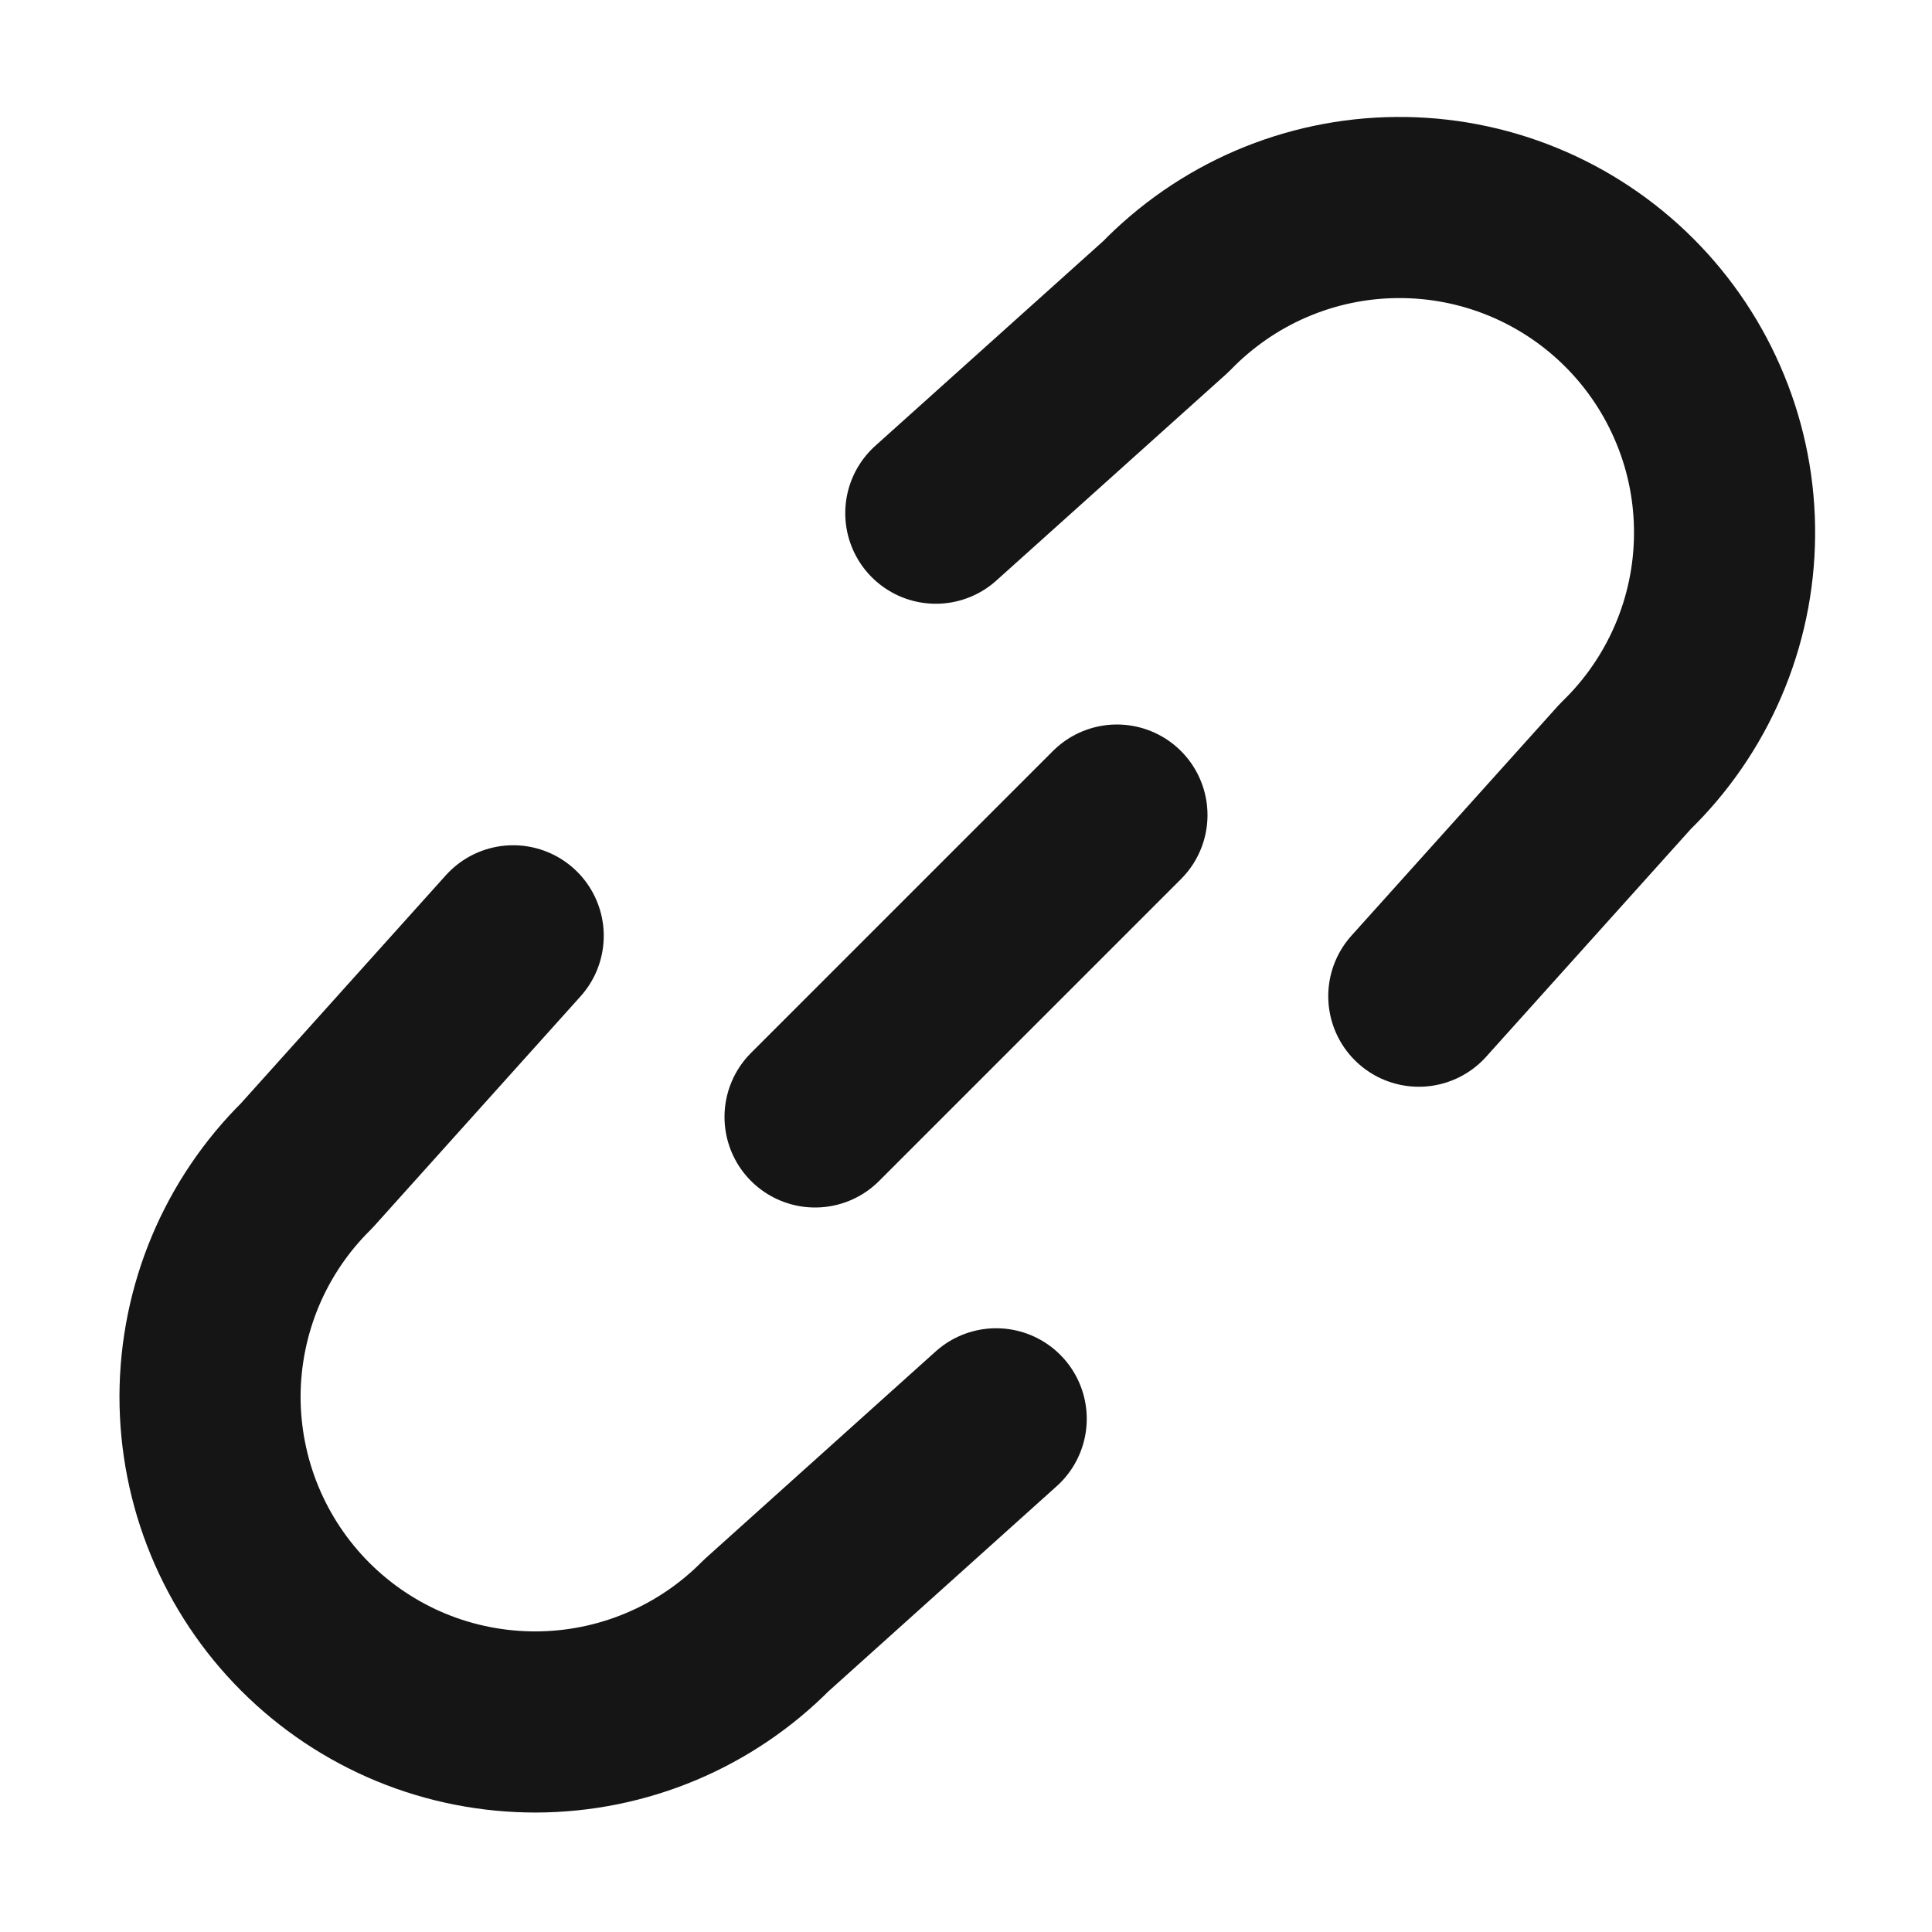
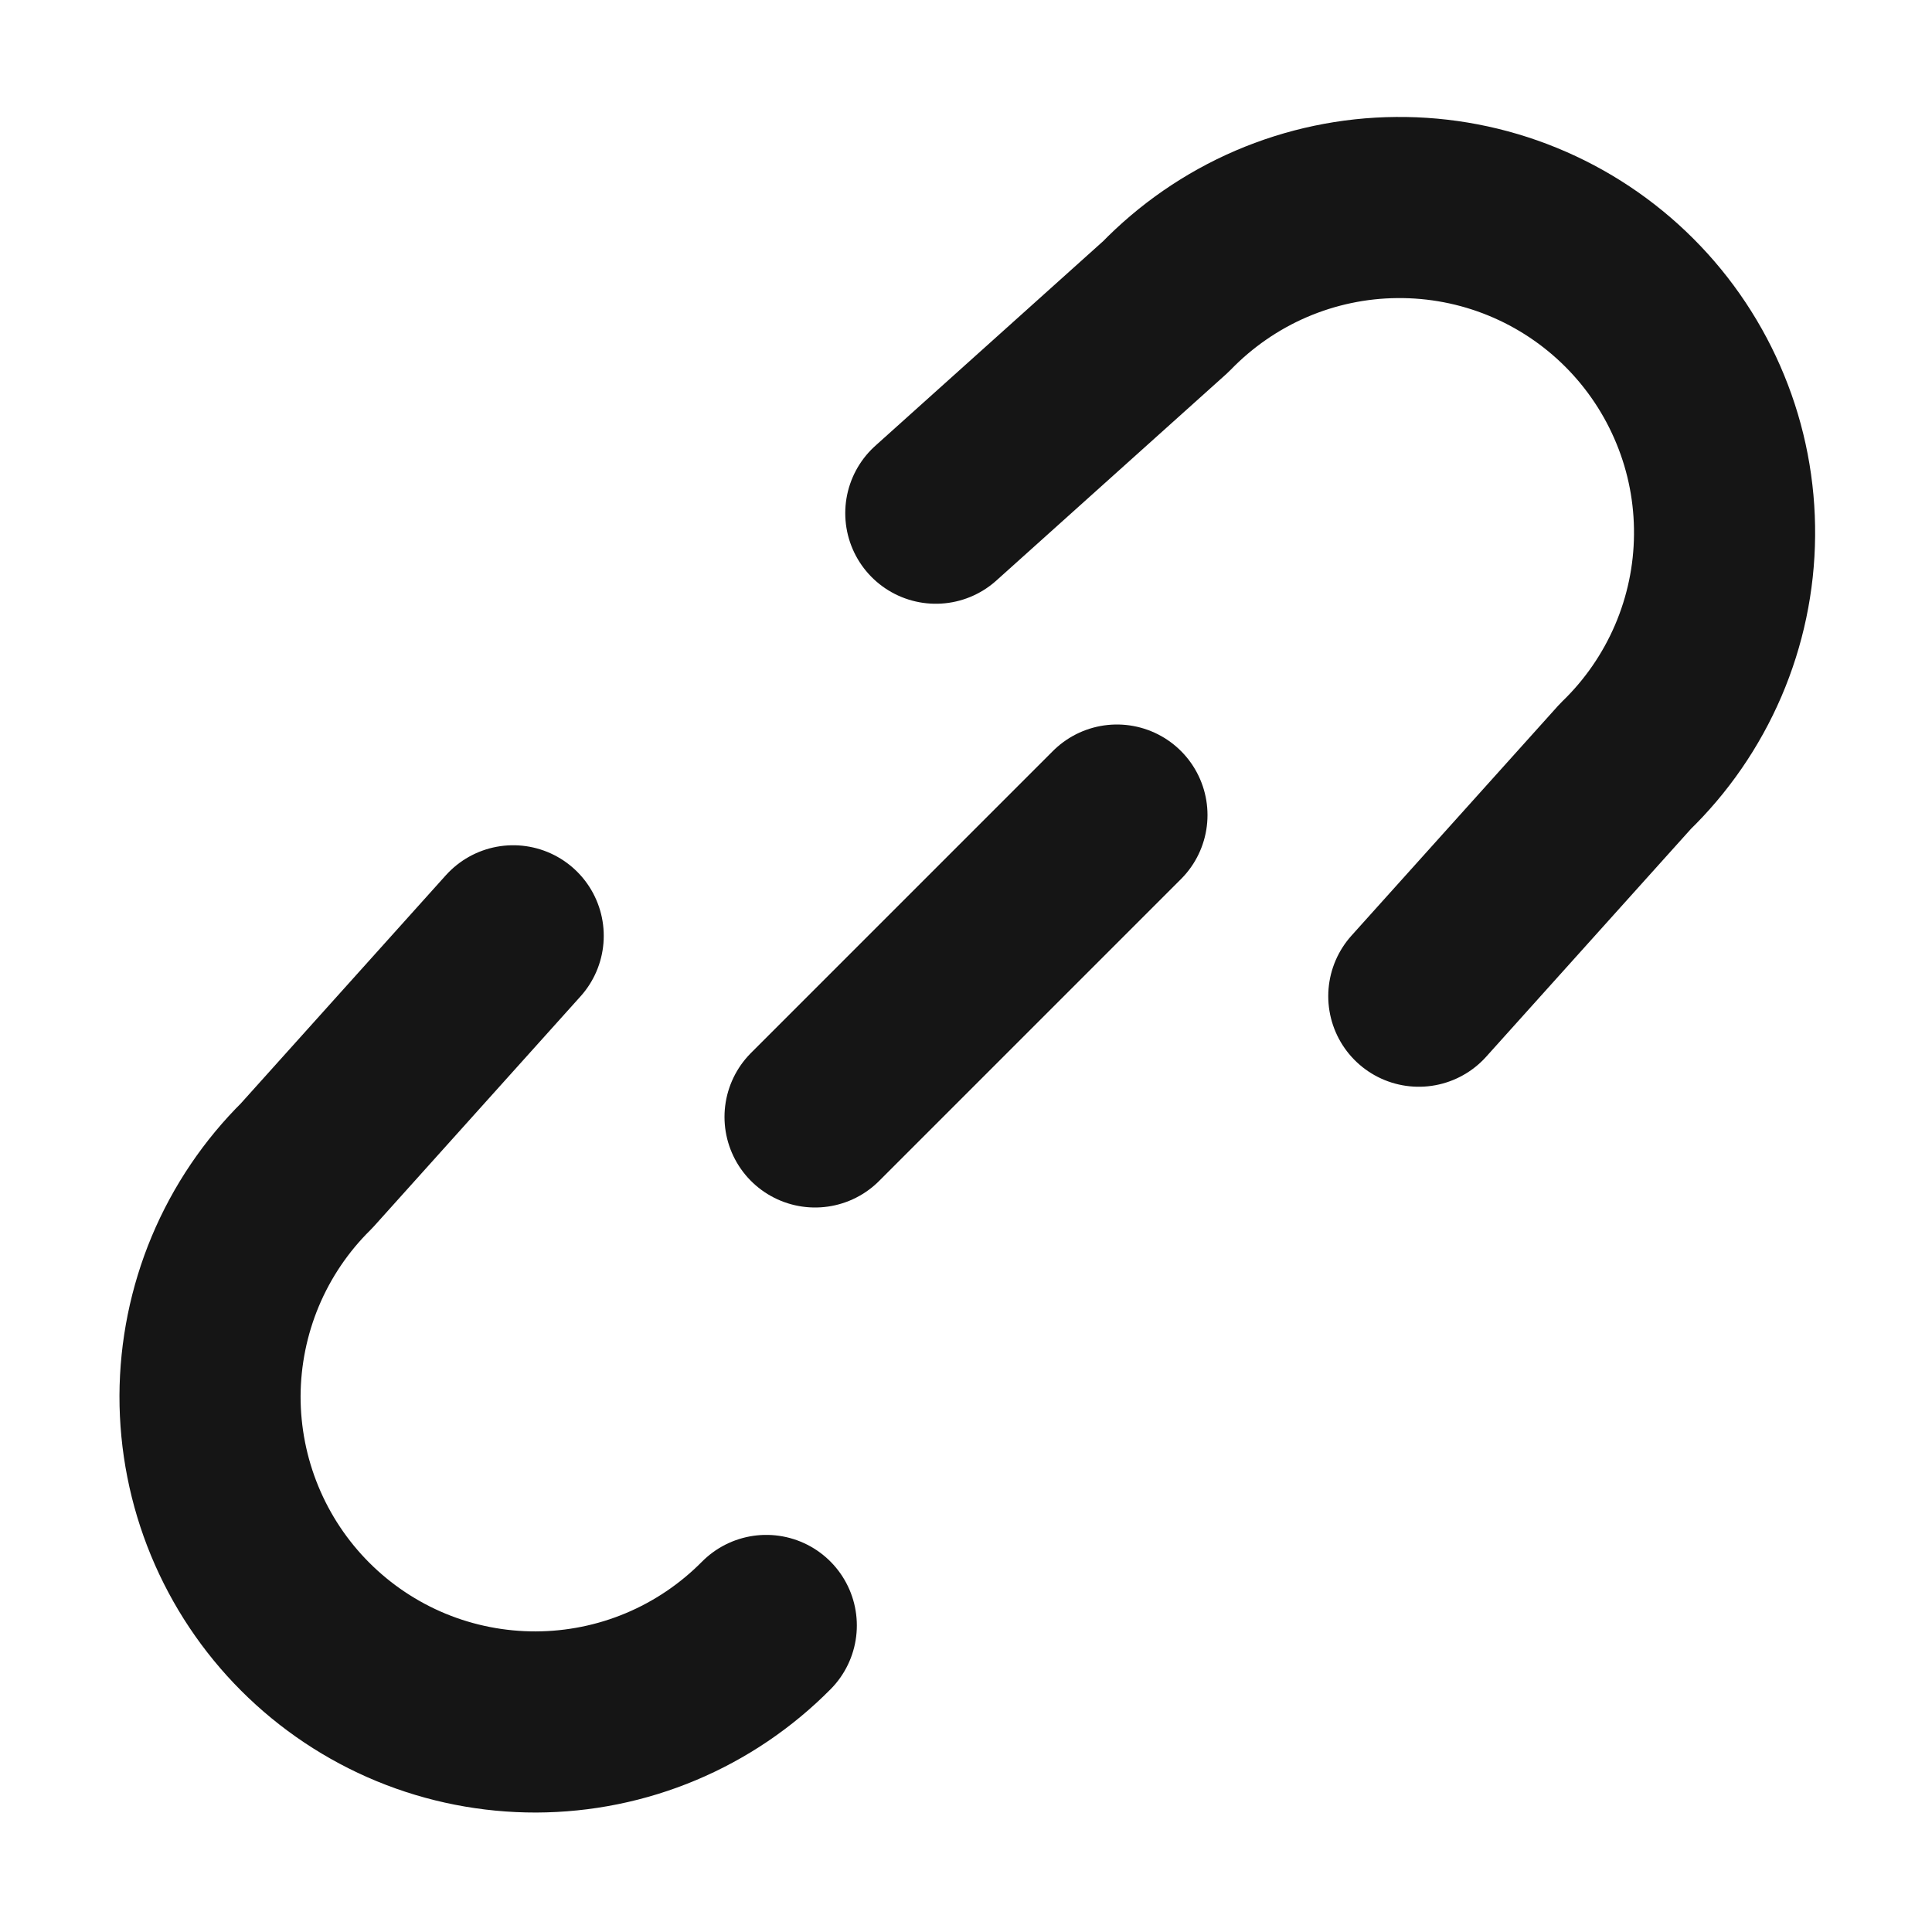
<svg xmlns="http://www.w3.org/2000/svg" width="24" height="24" viewBox="0 0 24 24" fill="none">
-   <path d="M6.375 11.625L3.809 14.481C3.43 14.855 3.129 15.301 2.923 15.792C2.718 16.282 2.611 16.809 2.609 17.341C2.608 17.873 2.712 18.401 2.915 18.893C3.118 19.385 3.416 19.832 3.792 20.208C4.168 20.584 4.615 20.883 5.107 21.086C5.599 21.289 6.127 21.392 6.659 21.391C7.191 21.389 7.718 21.283 8.209 21.077C8.7 20.871 9.145 20.57 9.519 20.192L12.375 17.625M17.625 12.375L20.192 9.519C20.577 9.147 20.884 8.701 21.096 8.208C21.307 7.716 21.419 7.186 21.423 6.65C21.428 6.114 21.326 5.582 21.122 5.086C20.919 4.59 20.619 4.139 20.24 3.76C19.861 3.381 19.41 3.081 18.914 2.878C18.418 2.675 17.886 2.573 17.35 2.578C16.814 2.582 16.284 2.694 15.792 2.905C15.299 3.117 14.854 3.425 14.481 3.81L11.625 6.375M10.125 13.875L13.875 10.125" stroke="#151515" stroke-width="2.25" stroke-linecap="round" stroke-linejoin="round" />
+   <path d="M6.375 11.625L3.809 14.481C3.43 14.855 3.129 15.301 2.923 15.792C2.718 16.282 2.611 16.809 2.609 17.341C2.608 17.873 2.712 18.401 2.915 18.893C3.118 19.385 3.416 19.832 3.792 20.208C4.168 20.584 4.615 20.883 5.107 21.086C5.599 21.289 6.127 21.392 6.659 21.391C7.191 21.389 7.718 21.283 8.209 21.077C8.7 20.871 9.145 20.57 9.519 20.192M17.625 12.375L20.192 9.519C20.577 9.147 20.884 8.701 21.096 8.208C21.307 7.716 21.419 7.186 21.423 6.65C21.428 6.114 21.326 5.582 21.122 5.086C20.919 4.59 20.619 4.139 20.24 3.76C19.861 3.381 19.41 3.081 18.914 2.878C18.418 2.675 17.886 2.573 17.35 2.578C16.814 2.582 16.284 2.694 15.792 2.905C15.299 3.117 14.854 3.425 14.481 3.81L11.625 6.375M10.125 13.875L13.875 10.125" stroke="#151515" stroke-width="2.25" stroke-linecap="round" stroke-linejoin="round" />
</svg>